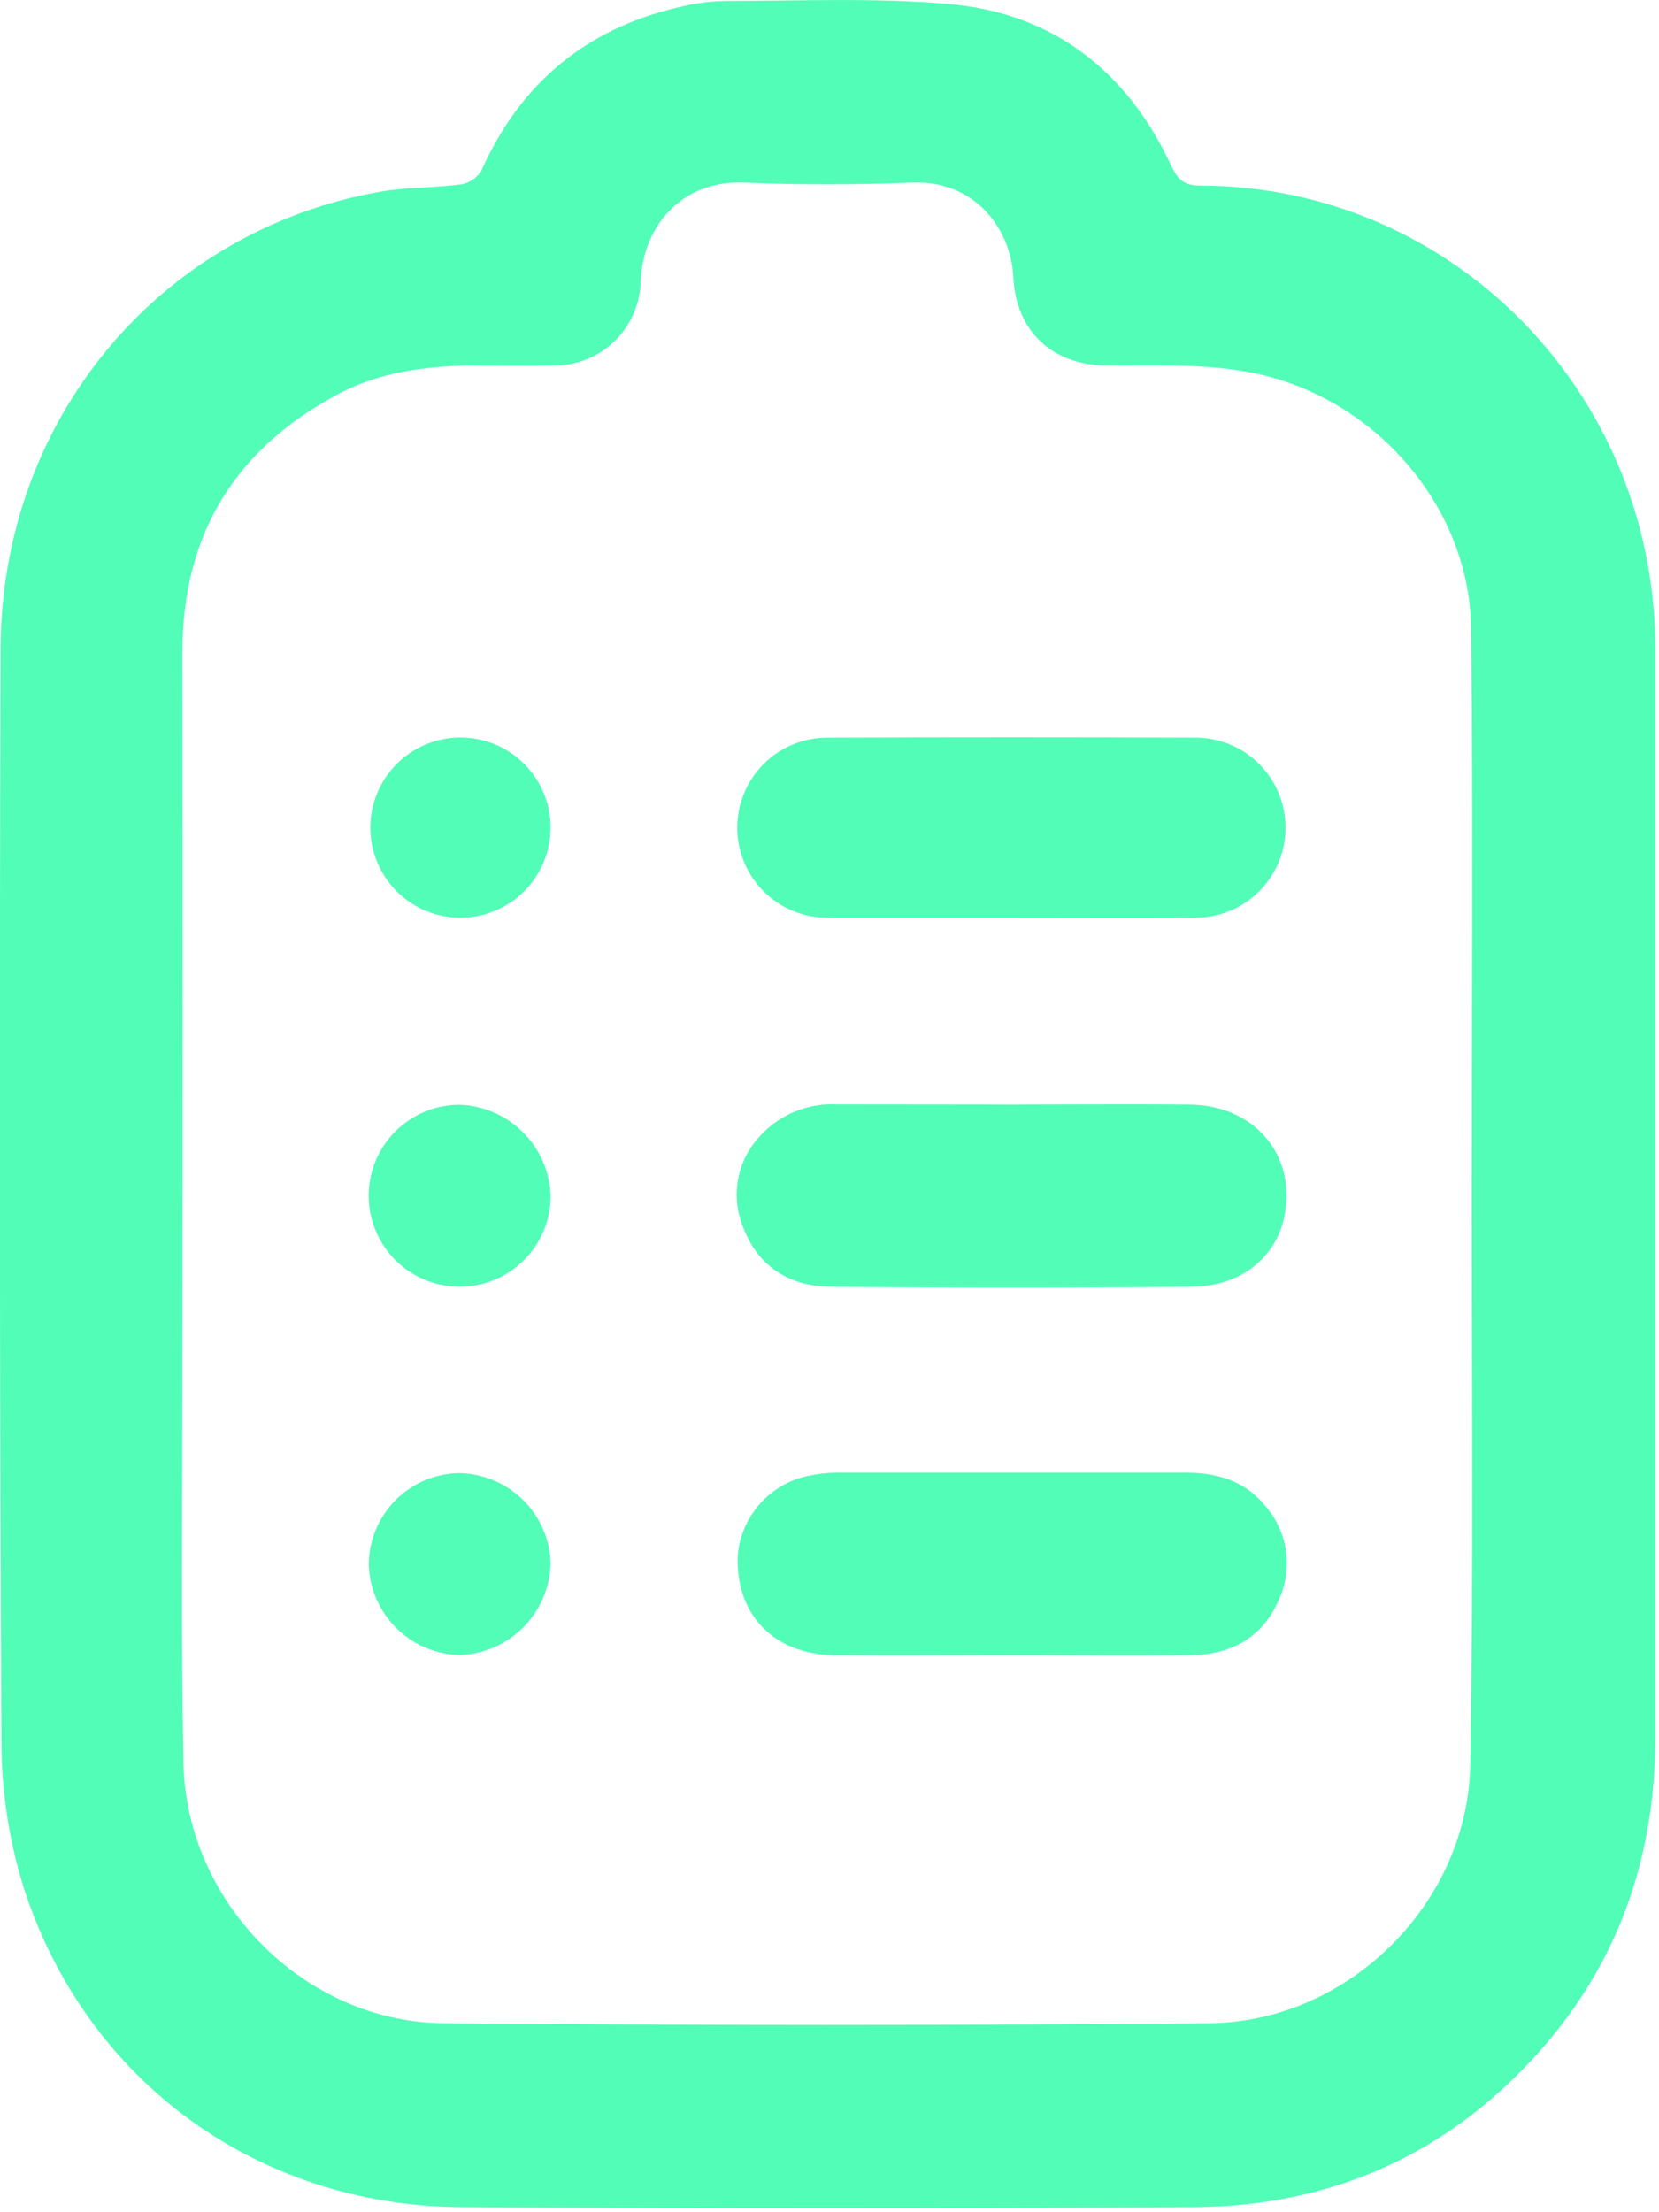
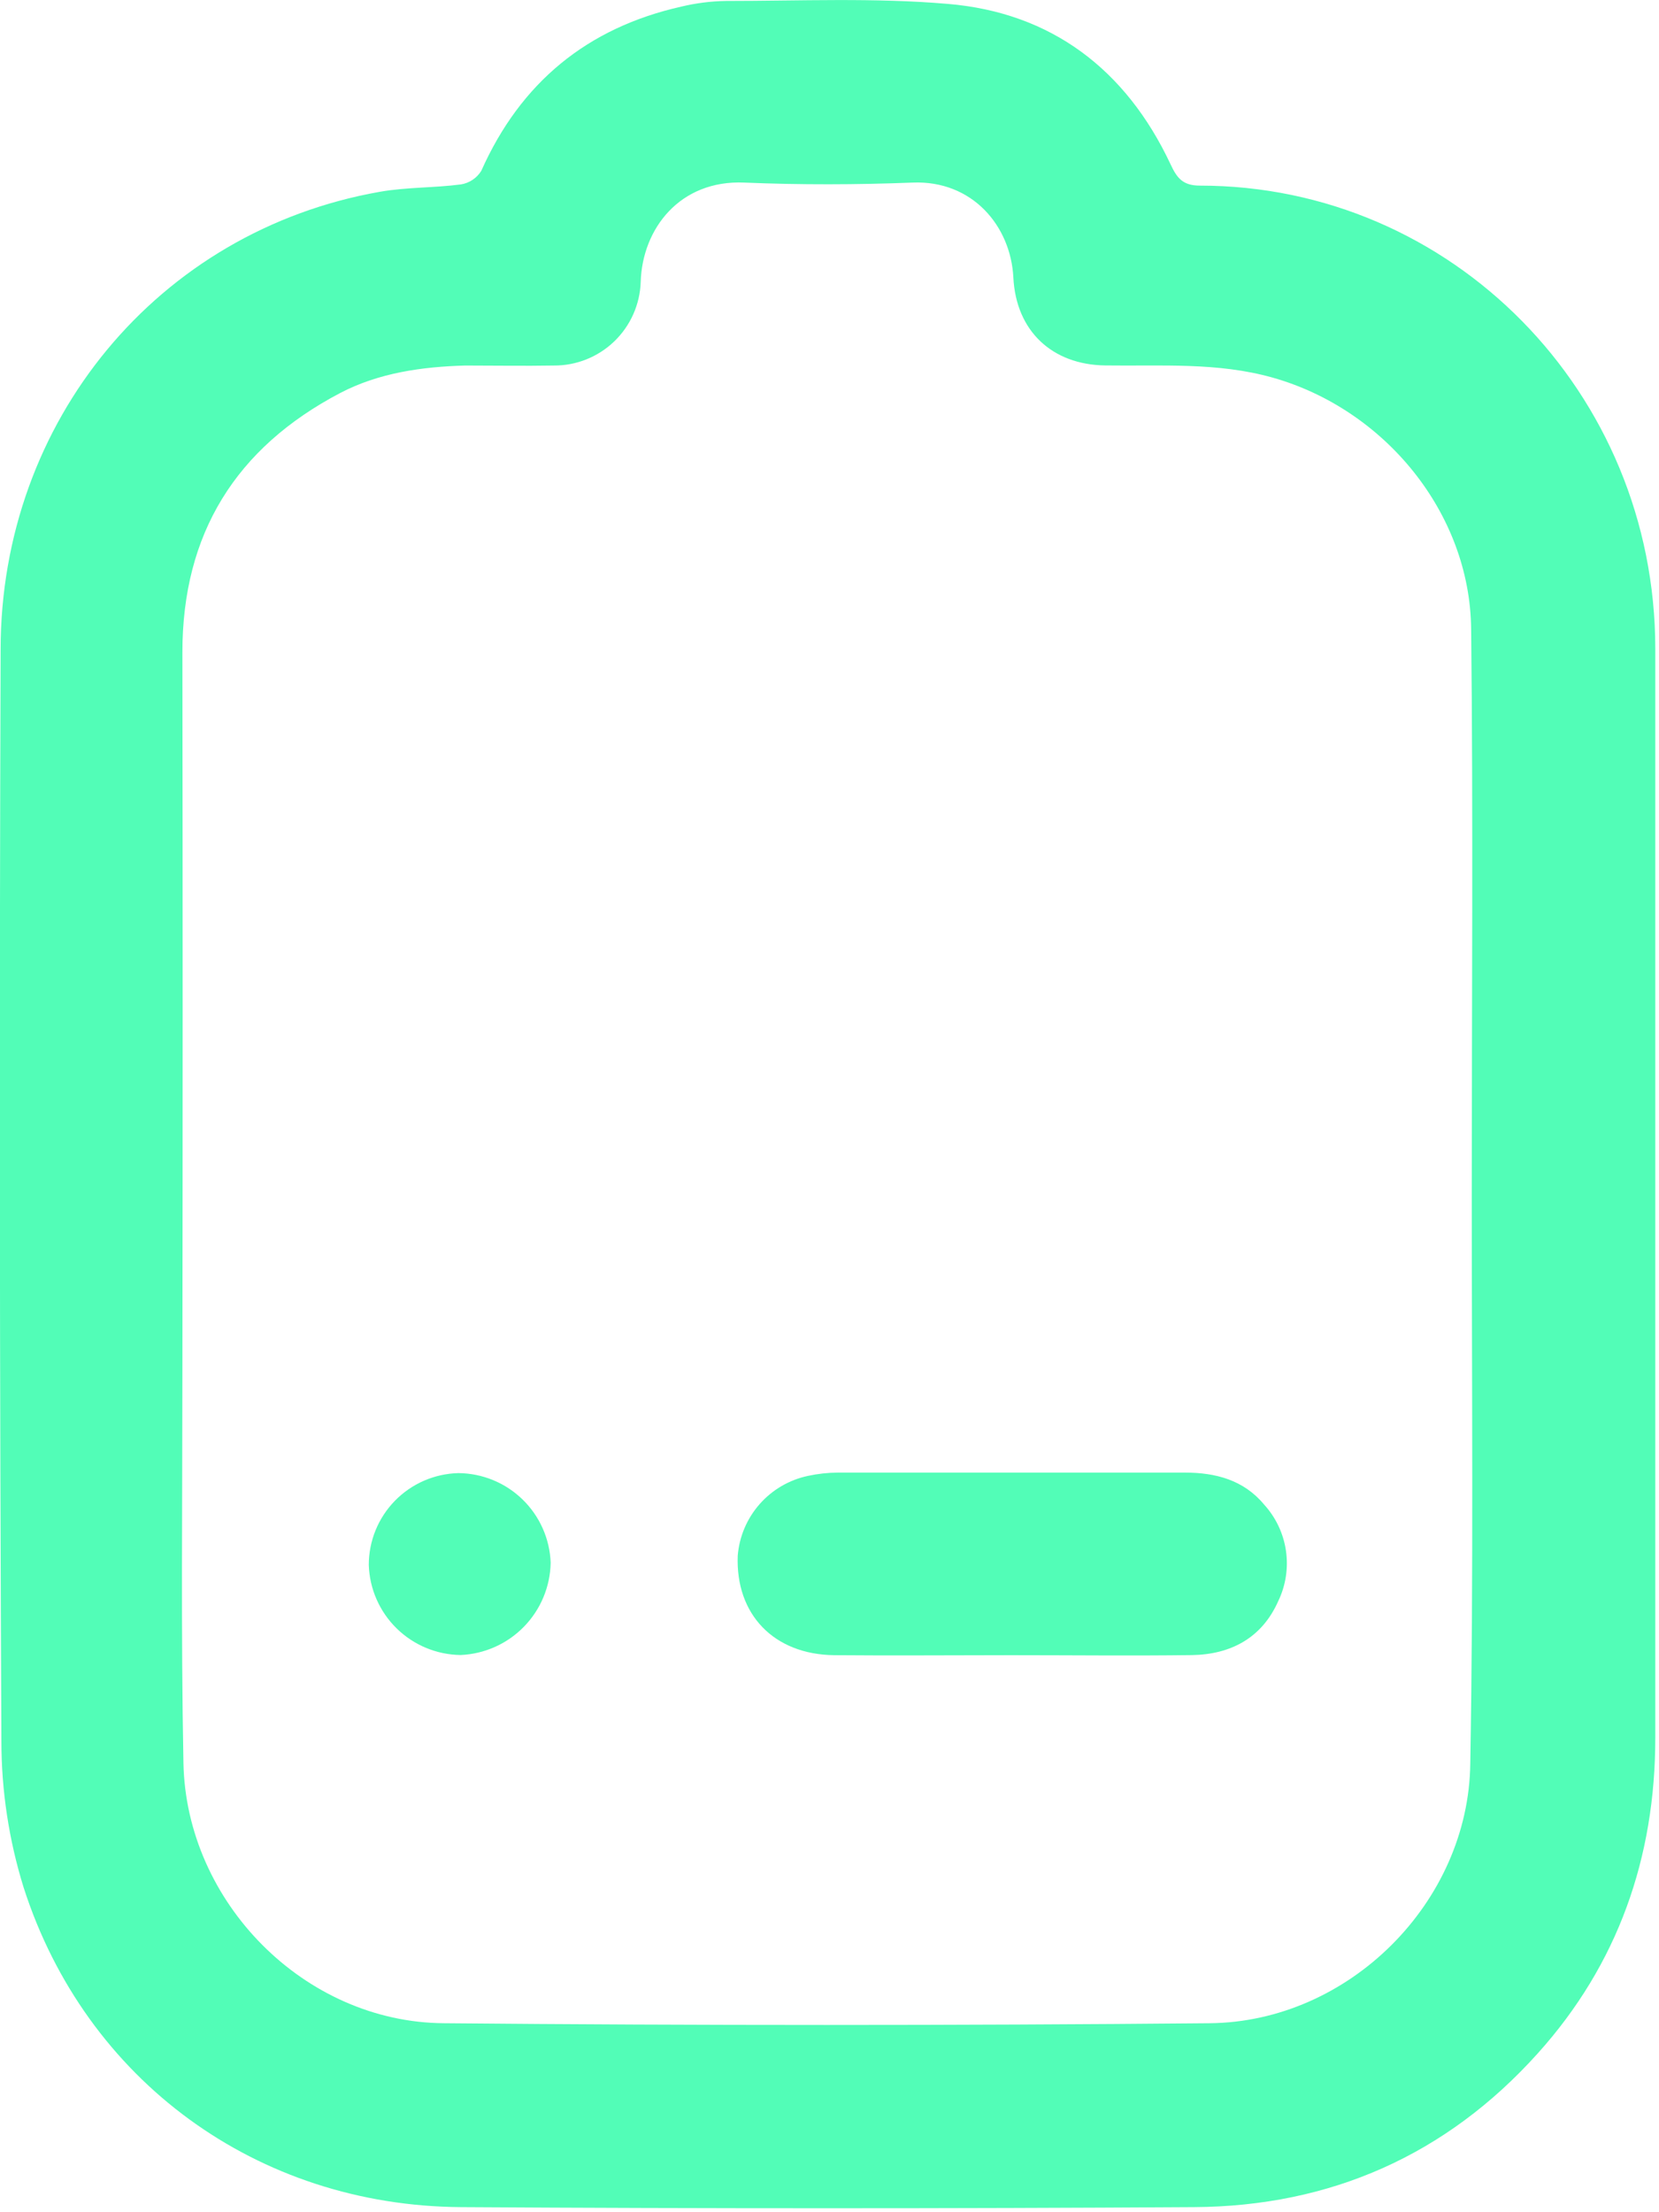
<svg xmlns="http://www.w3.org/2000/svg" width="192" height="256" viewBox="0 0 192 256" fill="none">
  <g clip-path="url(#clip0_515_165)">
    <path d="M191.57 138.72C191.57 159.52 191.57 180.32 191.57 201.12C191.57 214.97 187.25 227.31 177.95 237.64C167.37 249.4 153.95 255.32 138.19 255.41C109.91 255.583 81.626 255.583 53.34 255.41C29.78 255.25 9.92 240.79 2.73 218.41C1.031 212.934 0.165 207.234 0.16 201.5C-0.04 159.4 -0.07 117.3 0.07 75.2C0.07 48.7 18.34 26.72 43.93 22.2C47.02 21.65 50.23 21.75 53.35 21.34C53.831 21.262 54.29 21.081 54.695 20.81C55.1 20.539 55.443 20.184 55.7 19.77C60.253 9.55 67.963 3.217 78.83 0.77C80.527 0.361 82.264 0.14 84.01 0.11C92.57 0.11 101.18 -0.28 109.68 0.45C121.68 1.45 130.33 8.06 135.47 19.01C136.21 20.6 136.88 21.48 138.87 21.48C167.99 21.48 191.57 45.39 191.57 75.08C191.577 96.287 191.577 117.5 191.57 138.72ZM170.33 138.43C170.33 116.55 170.5 94.67 170.26 72.79C170.12 59.36 160.26 47.35 147.26 43.69C140.89 41.9 134.39 42.38 127.92 42.29C121.75 42.21 117.59 38.29 117.28 32.13C116.98 26.13 112.51 20.84 105.61 21.13C99.13 21.38 92.61 21.4 86.15 21.13C78.69 20.8 74.33 26.46 74.15 32.63C74.064 35.238 72.961 37.71 71.078 39.517C69.195 41.323 66.68 42.322 64.07 42.3C60.66 42.36 57.25 42.3 53.84 42.3C48.84 42.44 43.84 43.14 39.35 45.49C27.3 51.82 21.1 61.76 21.11 75.49C21.15 103.19 21.15 130.893 21.11 158.6C21.11 173.74 20.94 188.89 21.23 204.03C21.55 220.13 35.23 234.03 51.39 234.13C80.923 234.397 110.453 234.397 139.98 234.13C156.12 233.99 169.98 220.13 170.16 204.06C170.54 182.2 170.33 160.31 170.33 138.43Z" fill="#52FDB7" />
-     <path d="M117.27 127.82C124.09 127.82 130.909 127.76 137.719 127.82C145.089 127.91 149.899 133.5 148.719 140.4C147.849 145.4 143.72 148.85 137.94 148.91C124.046 149.05 110.16 149.05 96.279 148.91C91.579 148.91 87.85 146.72 86.09 142.22C85.299 140.411 85.067 138.406 85.424 136.464C85.78 134.522 86.708 132.731 88.09 131.32C89.206 130.134 90.567 129.206 92.078 128.598C93.588 127.99 95.213 127.718 96.84 127.8C103.629 127.81 110.45 127.82 117.27 127.82Z" fill="#52FDB7" />
    <path d="M117.01 191.54C110.19 191.54 103.37 191.6 96.55 191.54C89.55 191.46 85.11 186.81 85.38 180.02C85.56 177.811 86.449 175.72 87.914 174.057C89.379 172.393 91.341 171.248 93.51 170.79C94.647 170.544 95.806 170.417 96.97 170.41C110.356 170.41 123.746 170.41 137.14 170.41C140.66 170.41 143.92 171.25 146.29 174.1C147.65 175.588 148.533 177.449 148.825 179.444C149.117 181.438 148.806 183.474 147.93 185.29C146.05 189.53 142.46 191.46 137.93 191.53C131.01 191.62 124.01 191.54 117.01 191.54Z" fill="#52FDB7" />
-     <path d="M117.01 106.2C109.94 106.2 102.87 106.2 95.79 106.2C93.027 106.212 90.372 105.125 88.409 103.18C86.447 101.234 85.337 98.588 85.325 95.825C85.313 93.061 86.4 90.406 88.345 88.444C90.291 86.481 92.937 85.372 95.7 85.36C110.007 85.307 124.317 85.307 138.63 85.36C141.338 85.43 143.912 86.551 145.806 88.486C147.701 90.421 148.768 93.018 148.781 95.726C148.794 98.435 147.752 101.042 145.876 102.995C144 104.948 141.437 106.094 138.73 106.19C131.5 106.24 124.26 106.2 117.01 106.2Z" fill="#52FDB7" />
-     <path d="M53.01 106.2C50.961 106.145 48.974 105.487 47.296 104.309C45.618 103.131 44.325 101.485 43.578 99.576C42.831 97.667 42.663 95.58 43.094 93.576C43.526 91.572 44.539 89.74 46.006 88.309C47.474 86.877 49.33 85.909 51.344 85.527C53.358 85.144 55.44 85.364 57.33 86.158C59.22 86.952 60.834 88.285 61.971 89.991C63.107 91.697 63.716 93.7 63.72 95.75C63.721 97.144 63.442 98.525 62.901 99.81C62.359 101.095 61.566 102.259 60.568 103.233C59.57 104.207 58.387 104.971 57.089 105.48C55.791 105.99 54.404 106.235 53.01 106.2Z" fill="#52FDB7" />
-     <path d="M53.2 127.84C55.968 127.938 58.596 129.084 60.551 131.046C62.507 133.009 63.643 135.641 63.73 138.41C63.722 140.491 63.098 142.523 61.936 144.249C60.774 145.976 59.127 147.319 57.202 148.11C55.277 148.901 53.161 149.104 51.121 148.693C49.081 148.282 47.209 147.276 45.74 145.802C44.271 144.327 43.272 142.451 42.869 140.41C42.466 138.368 42.677 136.253 43.475 134.331C44.273 132.409 45.623 130.767 47.354 129.612C49.085 128.457 51.119 127.84 53.2 127.84Z" fill="#52FDB7" />
    <path d="M53.31 191.52C50.537 191.485 47.885 190.383 45.905 188.442C43.925 186.501 42.77 183.871 42.68 181.1C42.679 178.325 43.763 175.66 45.701 173.674C47.638 171.688 50.276 170.538 53.05 170.47C55.822 170.491 58.48 171.581 60.47 173.513C62.459 175.444 63.627 178.069 63.73 180.84C63.679 183.612 62.572 186.26 60.636 188.245C58.7 190.23 56.08 191.401 53.31 191.52Z" fill="#52FDB7" />
  </g>
  <defs>
    <clipPath id="clip0_515_165">
      <rect width="191.57" height="255.55" fill="white" />
    </clipPath>
  </defs>
</svg>